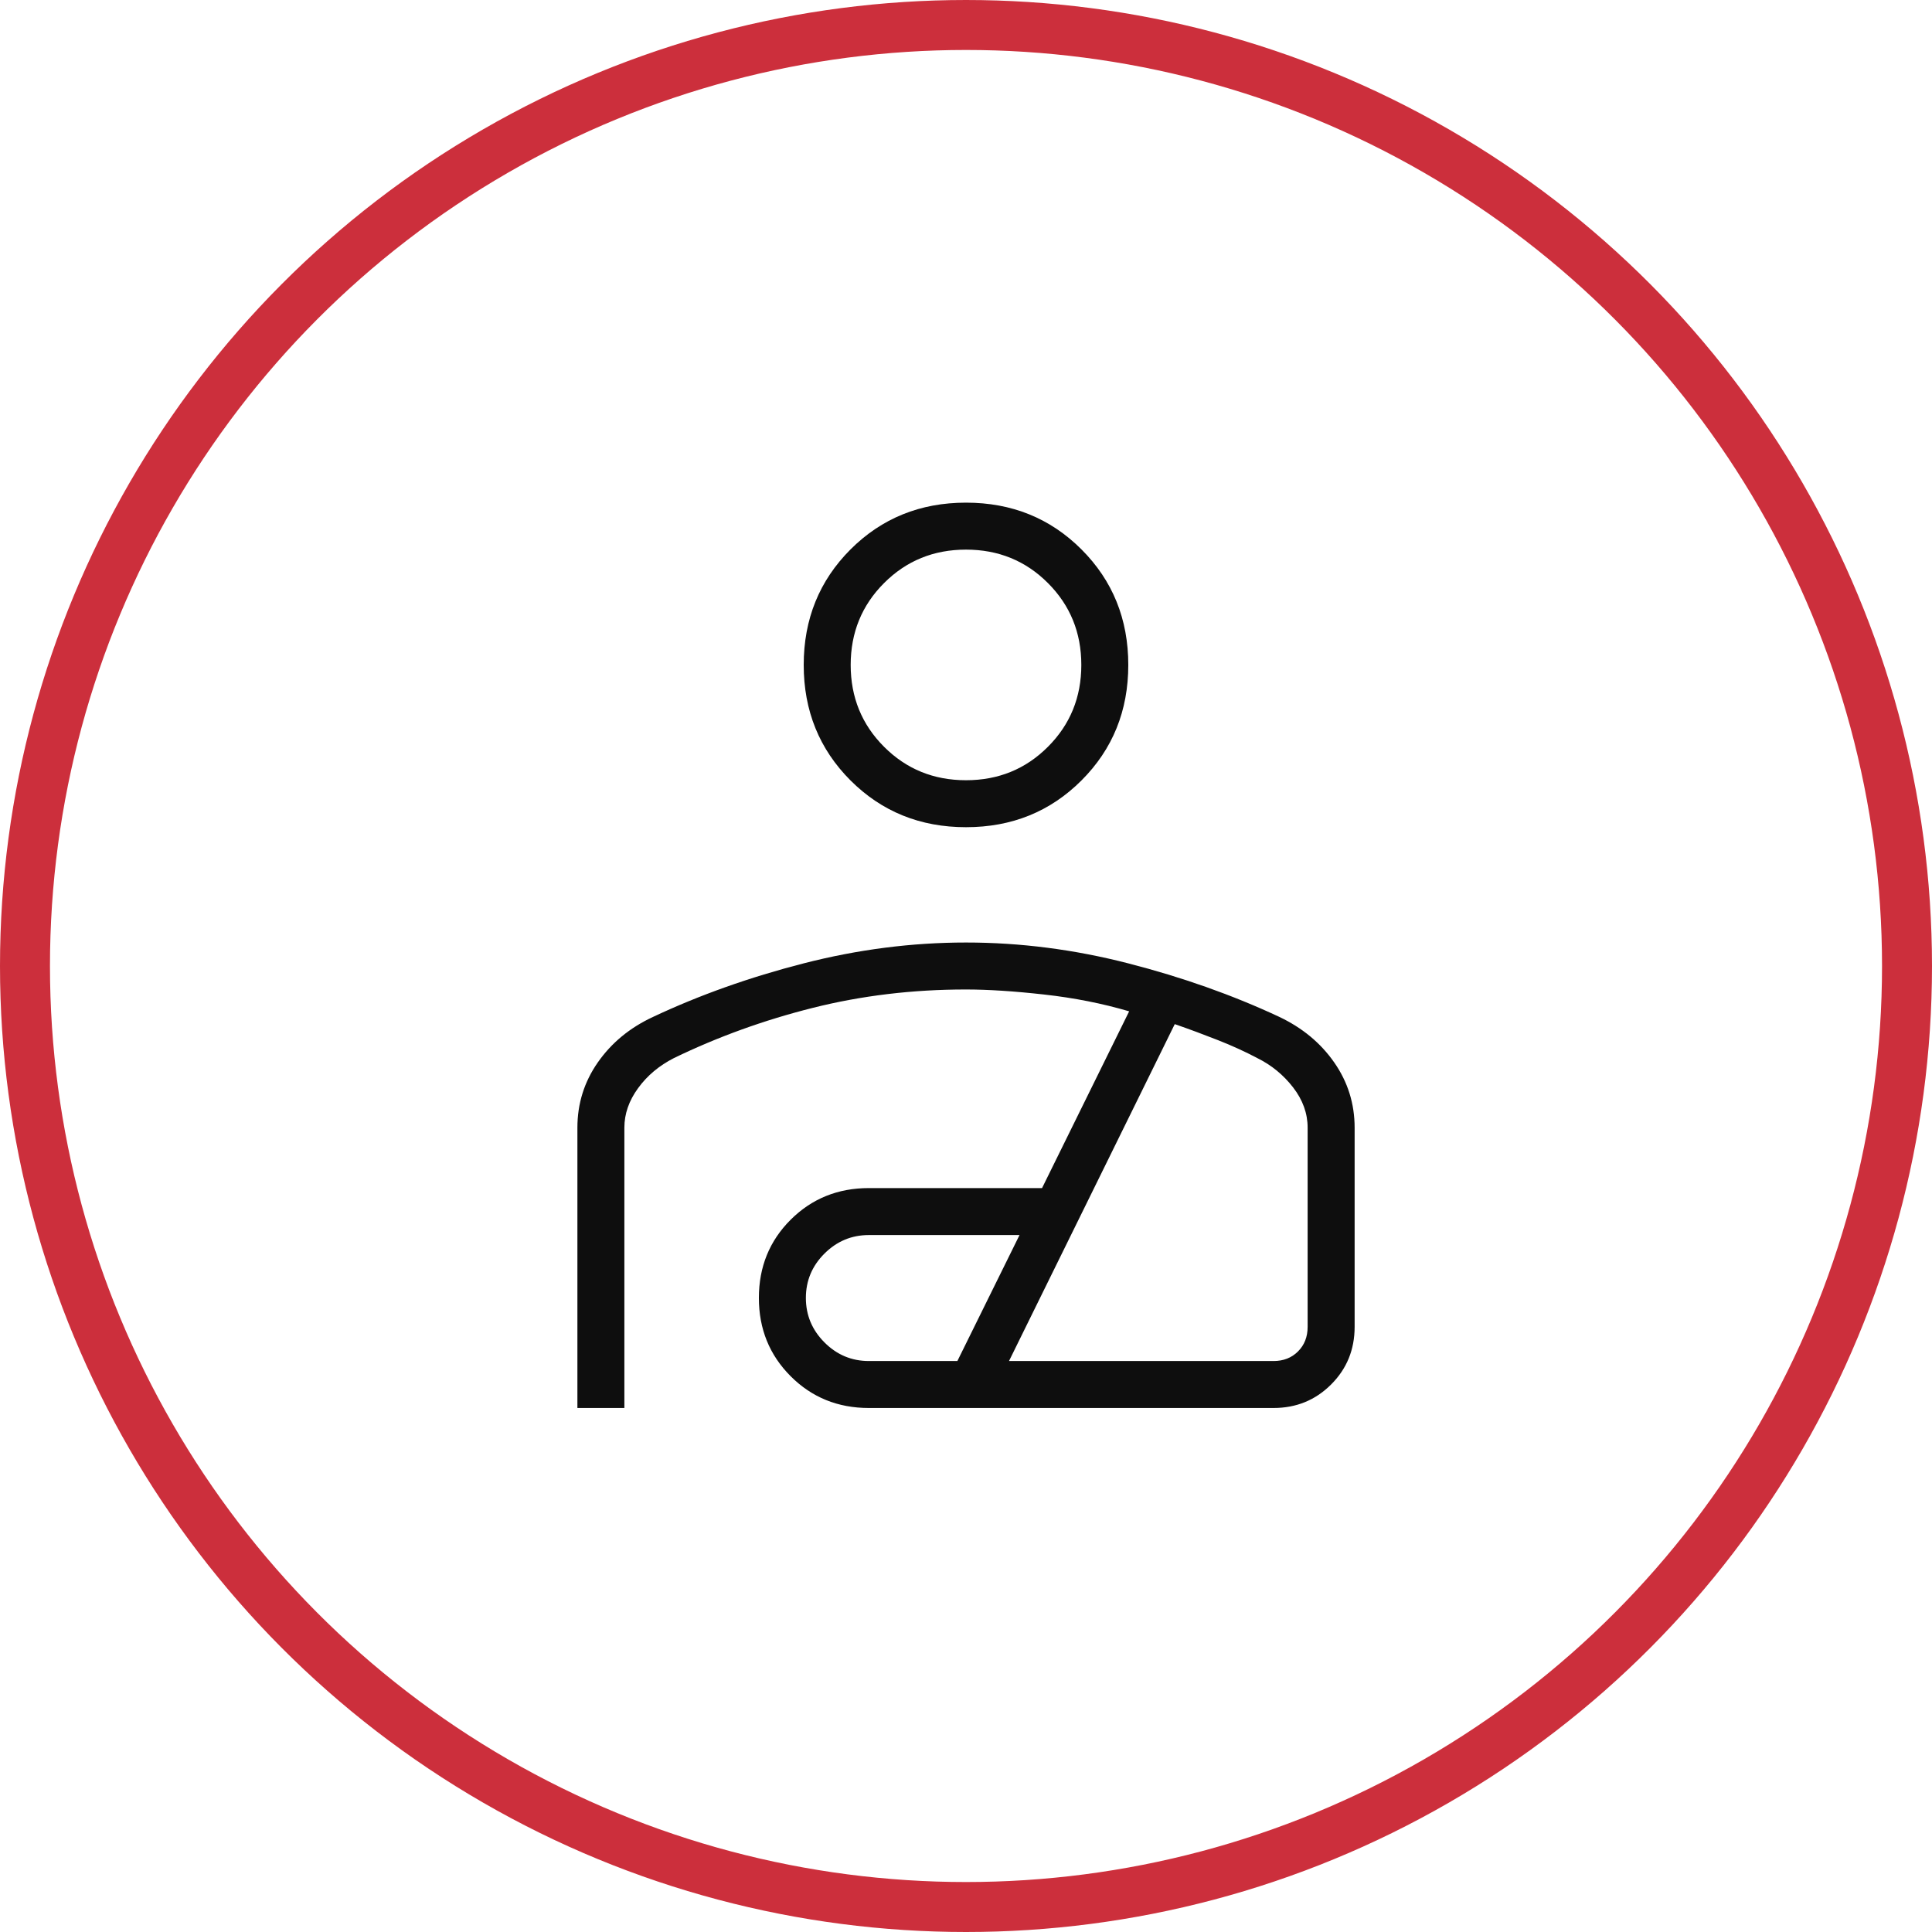
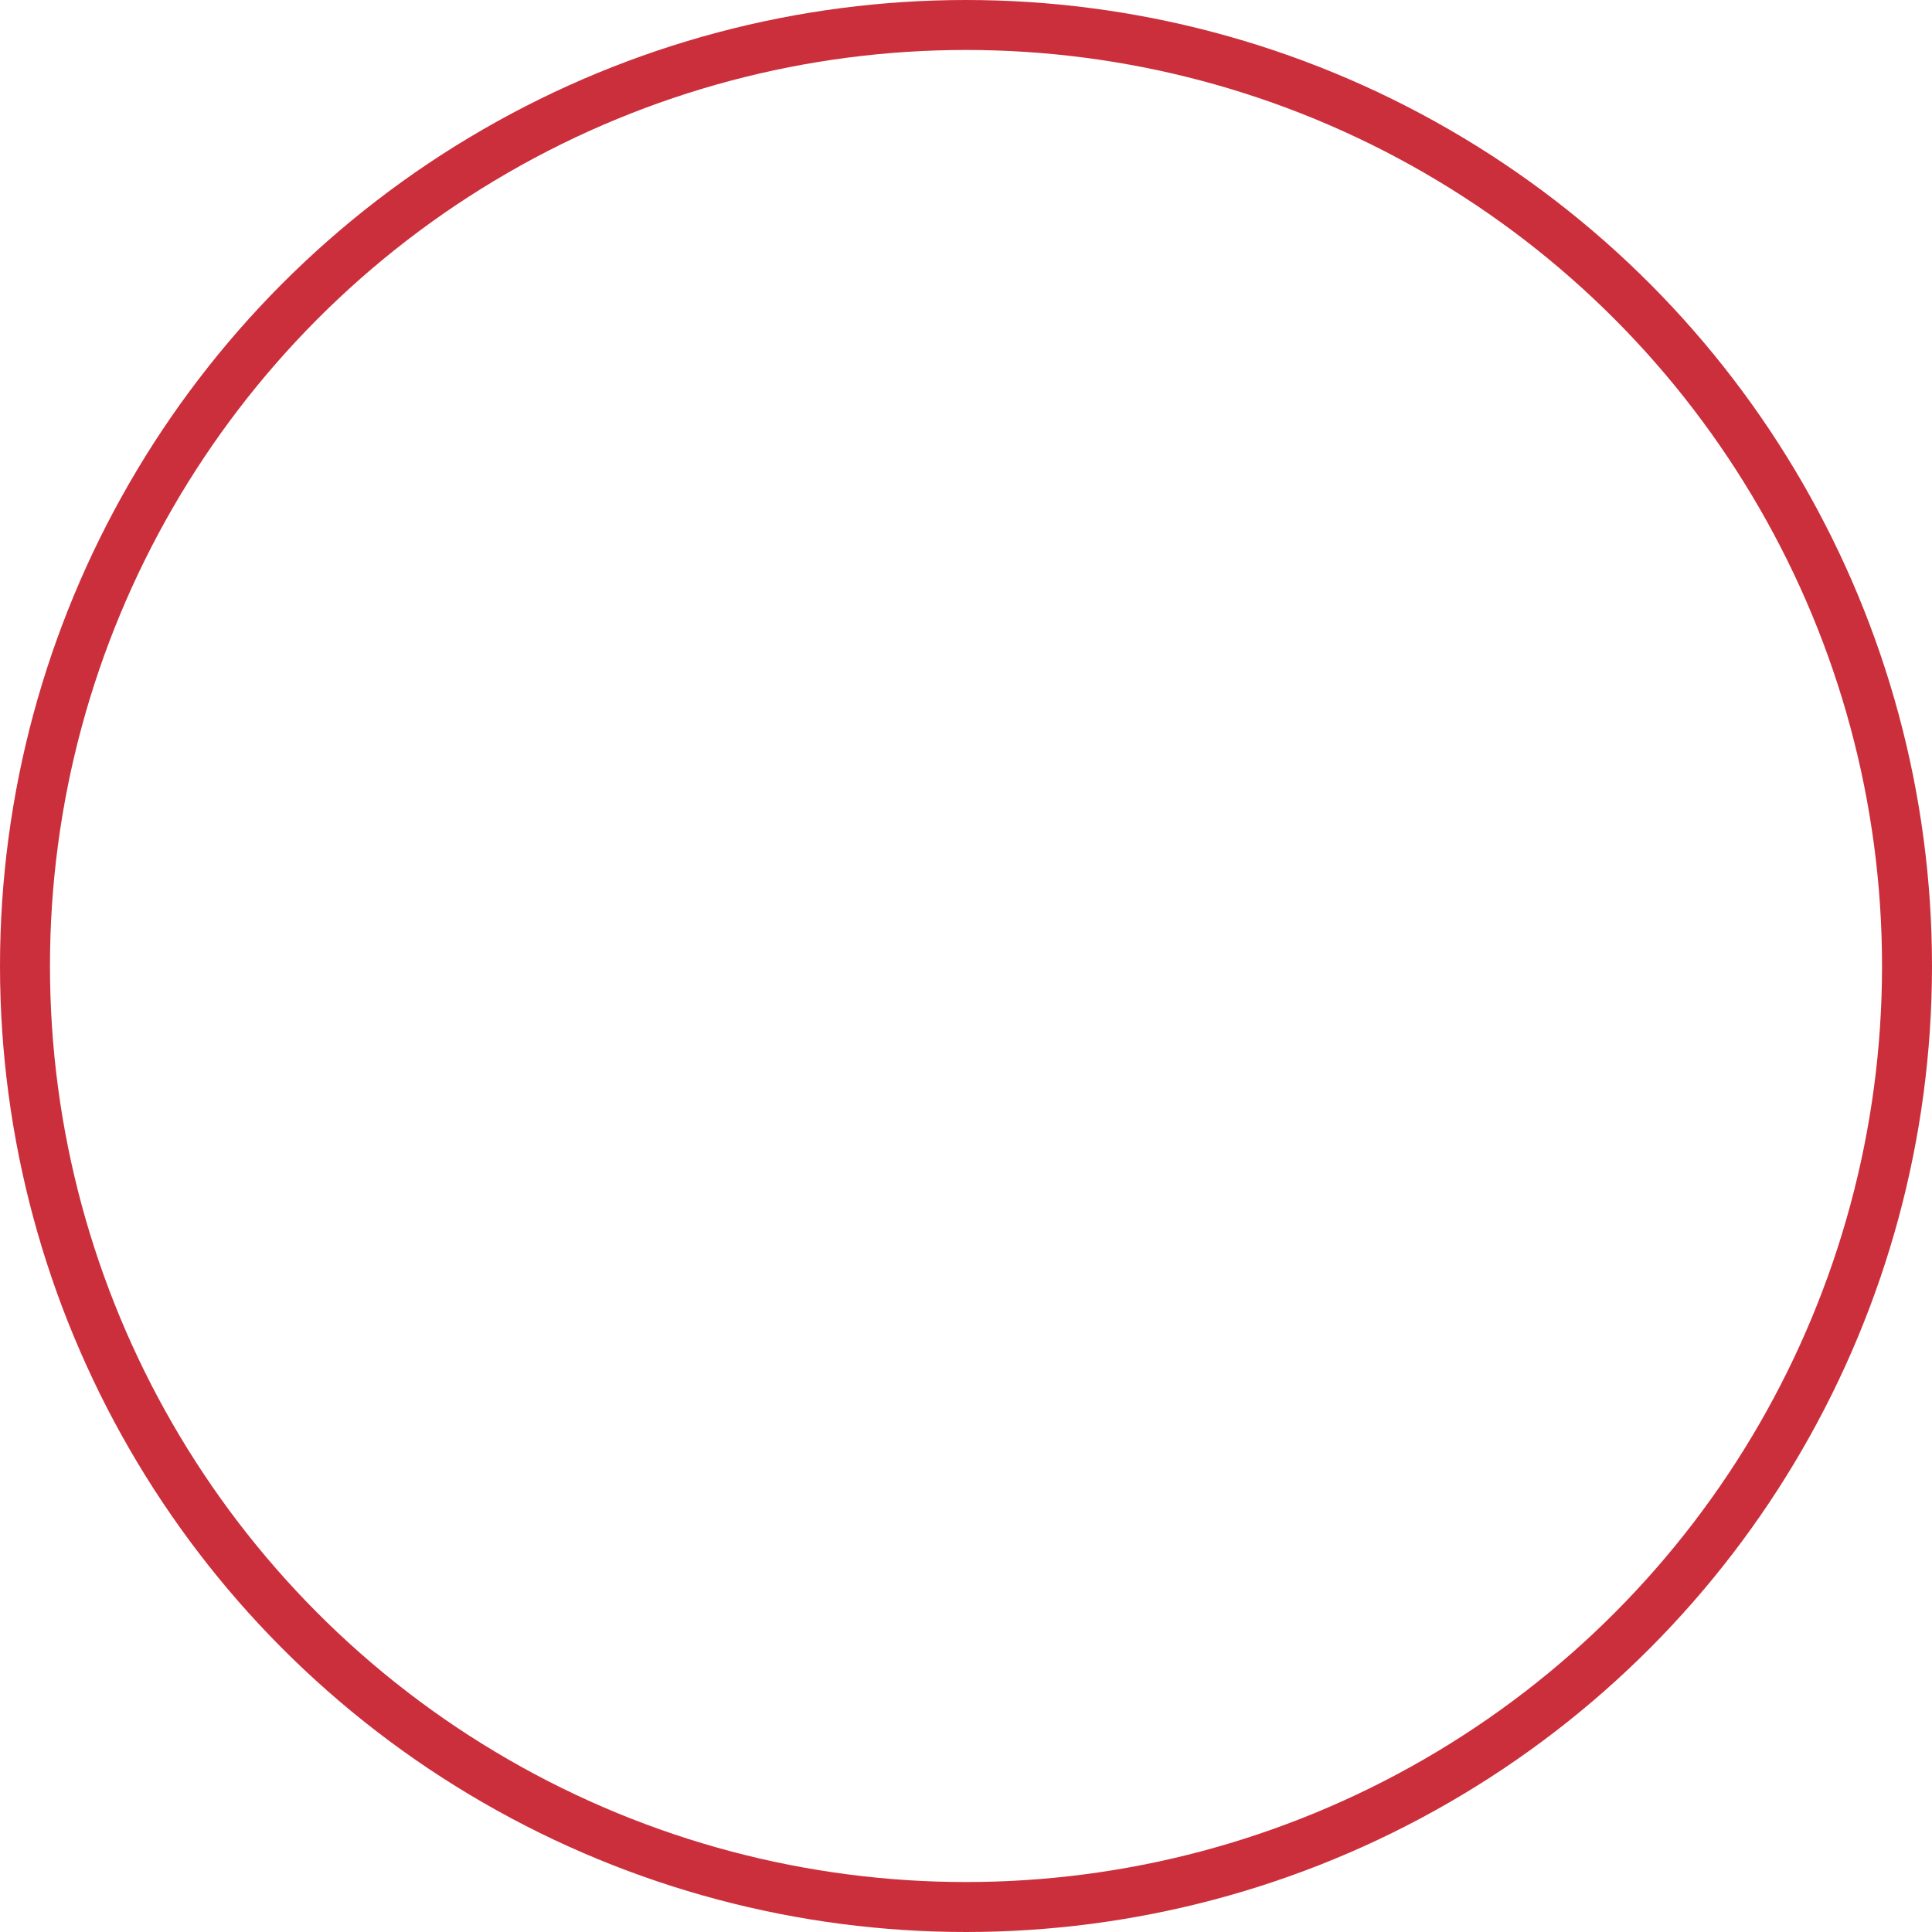
<svg xmlns="http://www.w3.org/2000/svg" width="58" height="58" viewBox="0 0 58 58" fill="none">
  <circle cx="29" cy="29" r="28.25" stroke="#CC2F3C" stroke-width="1.5" />
-   <path d="M29 24.833C27.625 24.833 26.47 24.365 25.533 23.429C24.597 22.492 24.128 21.337 24.128 19.962C24.128 18.587 24.597 17.431 25.533 16.494C26.47 15.558 27.625 15.09 29 15.09C30.375 15.09 31.531 15.558 32.467 16.494C33.404 17.431 33.872 18.587 33.872 19.962C33.872 21.337 33.404 22.492 32.467 23.429C31.531 24.365 30.375 24.833 29 24.833ZM29 23.423C29.971 23.423 30.791 23.089 31.459 22.42C32.127 21.752 32.462 20.933 32.462 19.962C32.462 18.991 32.127 18.171 31.459 17.503C30.791 16.834 29.971 16.5 29 16.5C28.029 16.5 27.21 16.834 26.541 17.503C25.873 18.171 25.538 18.991 25.538 19.962C25.538 20.933 25.873 21.752 26.541 22.42C27.21 23.089 28.029 23.423 29 23.423ZM17.334 42.269V33.854C17.334 33.134 17.538 32.481 17.946 31.895C18.355 31.309 18.905 30.854 19.599 30.531C20.994 29.874 22.504 29.337 24.13 28.92C25.756 28.503 27.38 28.295 29.001 28.295C30.623 28.295 32.245 28.503 33.868 28.92C35.491 29.337 37 29.871 38.396 30.523C39.093 30.852 39.646 31.309 40.054 31.895C40.463 32.481 40.667 33.135 40.667 33.856V39.833C40.667 40.516 40.432 41.093 39.961 41.563C39.49 42.034 38.914 42.269 38.231 42.269H26.084C25.154 42.269 24.371 41.951 23.736 41.315C23.1 40.679 22.782 39.895 22.782 38.965C22.782 38.034 23.1 37.251 23.736 36.617C24.371 35.984 25.154 35.667 26.084 35.667H31.283L33.898 30.361C33.097 30.125 32.245 29.956 31.343 29.856C30.441 29.755 29.66 29.705 28.997 29.705C27.397 29.705 25.864 29.889 24.4 30.257C22.935 30.625 21.547 31.127 20.234 31.763C19.79 31.989 19.43 32.29 19.156 32.667C18.881 33.044 18.744 33.44 18.744 33.854V42.269H17.334ZM26.084 40.859H28.741L30.607 37.077H26.084C25.566 37.077 25.122 37.263 24.75 37.634C24.378 38.005 24.193 38.449 24.193 38.965C24.193 39.481 24.378 39.926 24.75 40.299C25.122 40.672 25.566 40.859 26.084 40.859ZM30.291 40.859H38.231C38.53 40.859 38.776 40.763 38.968 40.57C39.16 40.378 39.256 40.133 39.256 39.833V33.854C39.256 33.425 39.111 33.022 38.82 32.645C38.529 32.269 38.17 31.974 37.742 31.763C37.387 31.575 36.996 31.396 36.57 31.228C36.143 31.06 35.709 30.898 35.267 30.745L30.291 40.859Z" fill="#0E0E0E" />
</svg>